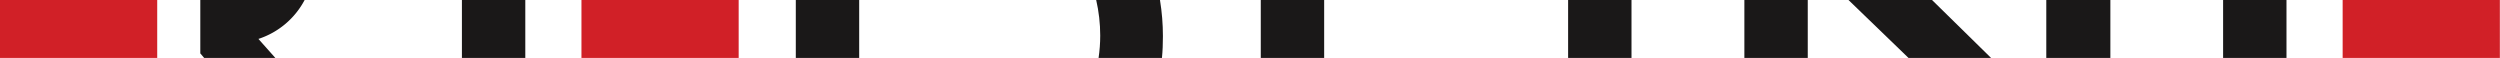
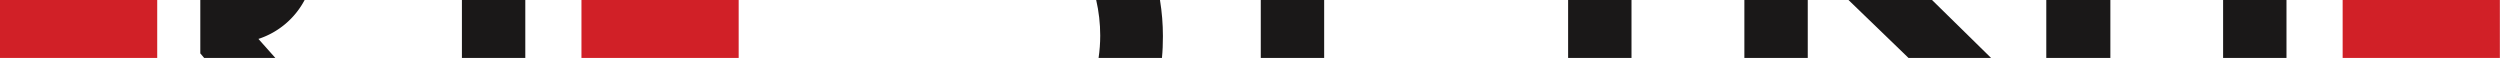
<svg xmlns="http://www.w3.org/2000/svg" id="Layer_1" data-name="Layer 1" viewBox="0 0 179.85 4.17">
  <defs>
    <clipPath id="clippath">
      <path d="M0 0h179.85v4.17H0z" style="fill:none;stroke-width:0" />
    </clipPath>
    <style>.cls-1,.cls-3{fill:#d12027;stroke-width:0}.cls-3{fill:#1a1818}</style>
  </defs>
  <g id="Group_835" data-name="Group 835">
    <path id="Path_7" d="M33.23 0v4.17h4.56V0h-4.56Z" class="cls-3" data-name="Path 7" />
-     <path id="Rectangle_7" d="M57.25 0h4.56v4.17h-4.56z" class="cls-3" data-name="Rectangle 7" />
    <g id="Group_7" data-name="Group 7" style="clip-path:url(#clippath)">
      <g id="Group_6" data-name="Group 6">
        <path id="Path_8" d="M83.46 0h-4.6c.19.83.29 1.69.29 2.55 0 .54-.04 1.09-.12 1.63h4.56c.05-.51.07-1.04.07-1.58 0-.87-.07-1.73-.21-2.59" class="cls-3" data-name="Path 8" />
        <path id="Rectangle_8" d="M90.7 0h4.56v4.17H90.7z" class="cls-3" data-name="Rectangle 8" />
        <path id="Rectangle_9" d="M112.81 0h4.56v4.17h-4.56z" class="cls-3" data-name="Rectangle 9" />
        <path id="Path_9" d="M130.05 0h-4.56v4.17h4.56V0" class="cls-3" data-name="Path 9" />
        <path id="Rectangle_10" d="M147.21 0h4.61v4.17h-4.61z" class="cls-3" data-name="Rectangle 10" />
        <path id="Path_10" d="M138.99 0h-6.01l4.32 4.17h5.94L138.99 0Z" class="cls-3" data-name="Path 10" />
        <path id="Path_11" d="M164.49 0h-4.56v4.17h4.56V0Z" class="cls-3" data-name="Path 11" />
        <path id="Path_12" d="M21.93 0h-7.52v3.84l.28.33h5.12L18.59 2.8a5.785 5.785 0 0 0 3.33-2.81" class="cls-3" data-name="Path 12" />
        <path id="Rectangle_11" d="M0 0h11.31v4.17H0z" class="cls-1" data-name="Rectangle 11" />
        <path id="Rectangle_12" d="M168.53 0h11.31v4.17h-11.31z" class="cls-1" data-name="Rectangle 12" />
        <path id="Rectangle_13" d="M41.83 0h11.31v4.17H41.83z" class="cls-1" data-name="Rectangle 13" />
      </g>
    </g>
  </g>
</svg>